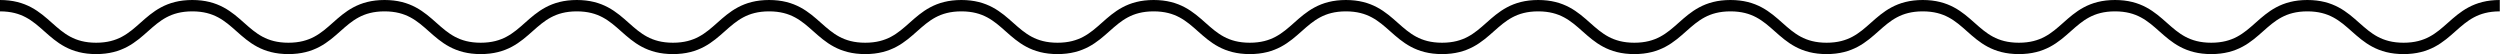
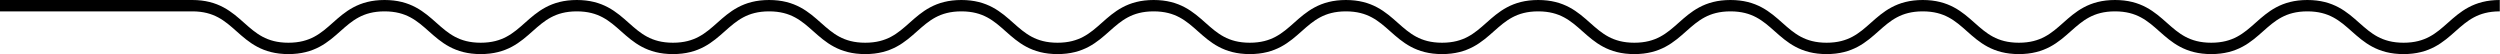
<svg xmlns="http://www.w3.org/2000/svg" id="_レイヤー_2" data-name="レイヤー 2" viewBox="0 0 330 7.14">
  <defs>
    <style>
      .cls-1 {
        fill: none;
        stroke: #000;
        stroke-miterlimit: 10;
        stroke-width: 1.5px;
      }
    </style>
  </defs>
  <g id="_レイアウト" data-name="レイアウト">
-     <path class="cls-1" d="m0,.75c6.35,0,6.35,5.64,12.69,5.64S19.04.75,25.38.75s6.34,5.64,12.69,5.64S44.42.75,50.76.75s6.35,5.64,12.69,5.64,6.35-5.64,12.69-5.64,6.35,5.64,12.69,5.64,6.35-5.64,12.69-5.64,6.34,5.64,12.69,5.64,6.35-5.64,12.69-5.64,6.34,5.64,12.69,5.64,6.35-5.64,12.69-5.64,6.35,5.64,12.69,5.64,6.35-5.64,12.69-5.64,6.35,5.64,12.69,5.64,6.35-5.64,12.69-5.64,6.35,5.64,12.69,5.64,6.35-5.64,12.69-5.64,6.35,5.64,12.69,5.64,6.35-5.64,12.69-5.64,6.34,5.64,12.69,5.64,6.35-5.64,12.69-5.64,6.35,5.64,12.7,5.64,6.35-5.64,12.69-5.64,6.35,5.64,12.7,5.64,6.35-5.64,12.7-5.64" />
+     <path class="cls-1" d="m0,.75S19.04.75,25.38.75s6.34,5.64,12.69,5.64S44.42.75,50.76.75s6.35,5.64,12.69,5.64,6.35-5.64,12.69-5.64,6.35,5.64,12.69,5.64,6.35-5.64,12.69-5.64,6.34,5.64,12.69,5.64,6.35-5.64,12.69-5.64,6.34,5.64,12.69,5.64,6.35-5.64,12.69-5.64,6.35,5.64,12.69,5.64,6.35-5.64,12.69-5.64,6.35,5.64,12.69,5.64,6.35-5.64,12.69-5.64,6.35,5.64,12.69,5.64,6.35-5.64,12.69-5.64,6.35,5.64,12.69,5.64,6.35-5.64,12.69-5.64,6.34,5.64,12.69,5.64,6.35-5.64,12.69-5.64,6.35,5.64,12.7,5.64,6.35-5.64,12.69-5.64,6.35,5.64,12.7,5.64,6.35-5.64,12.7-5.64" />
  </g>
</svg>